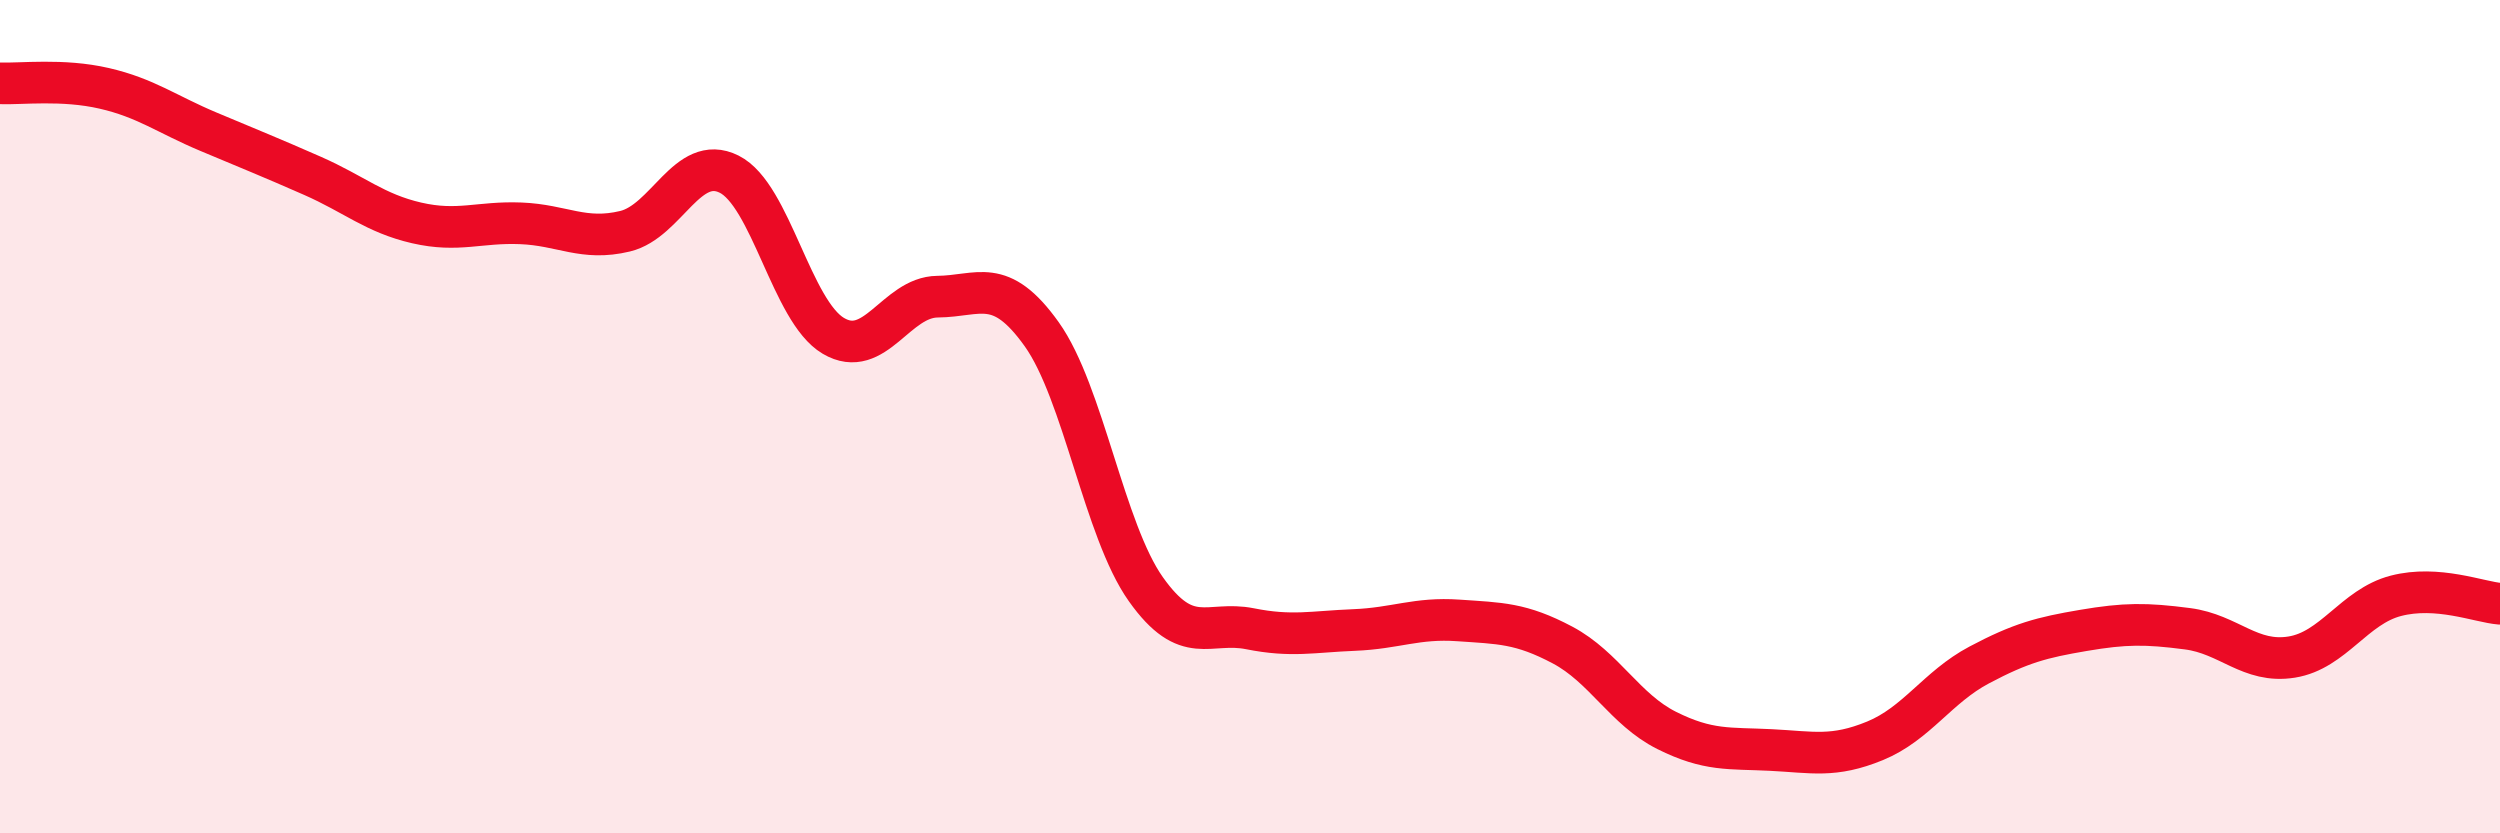
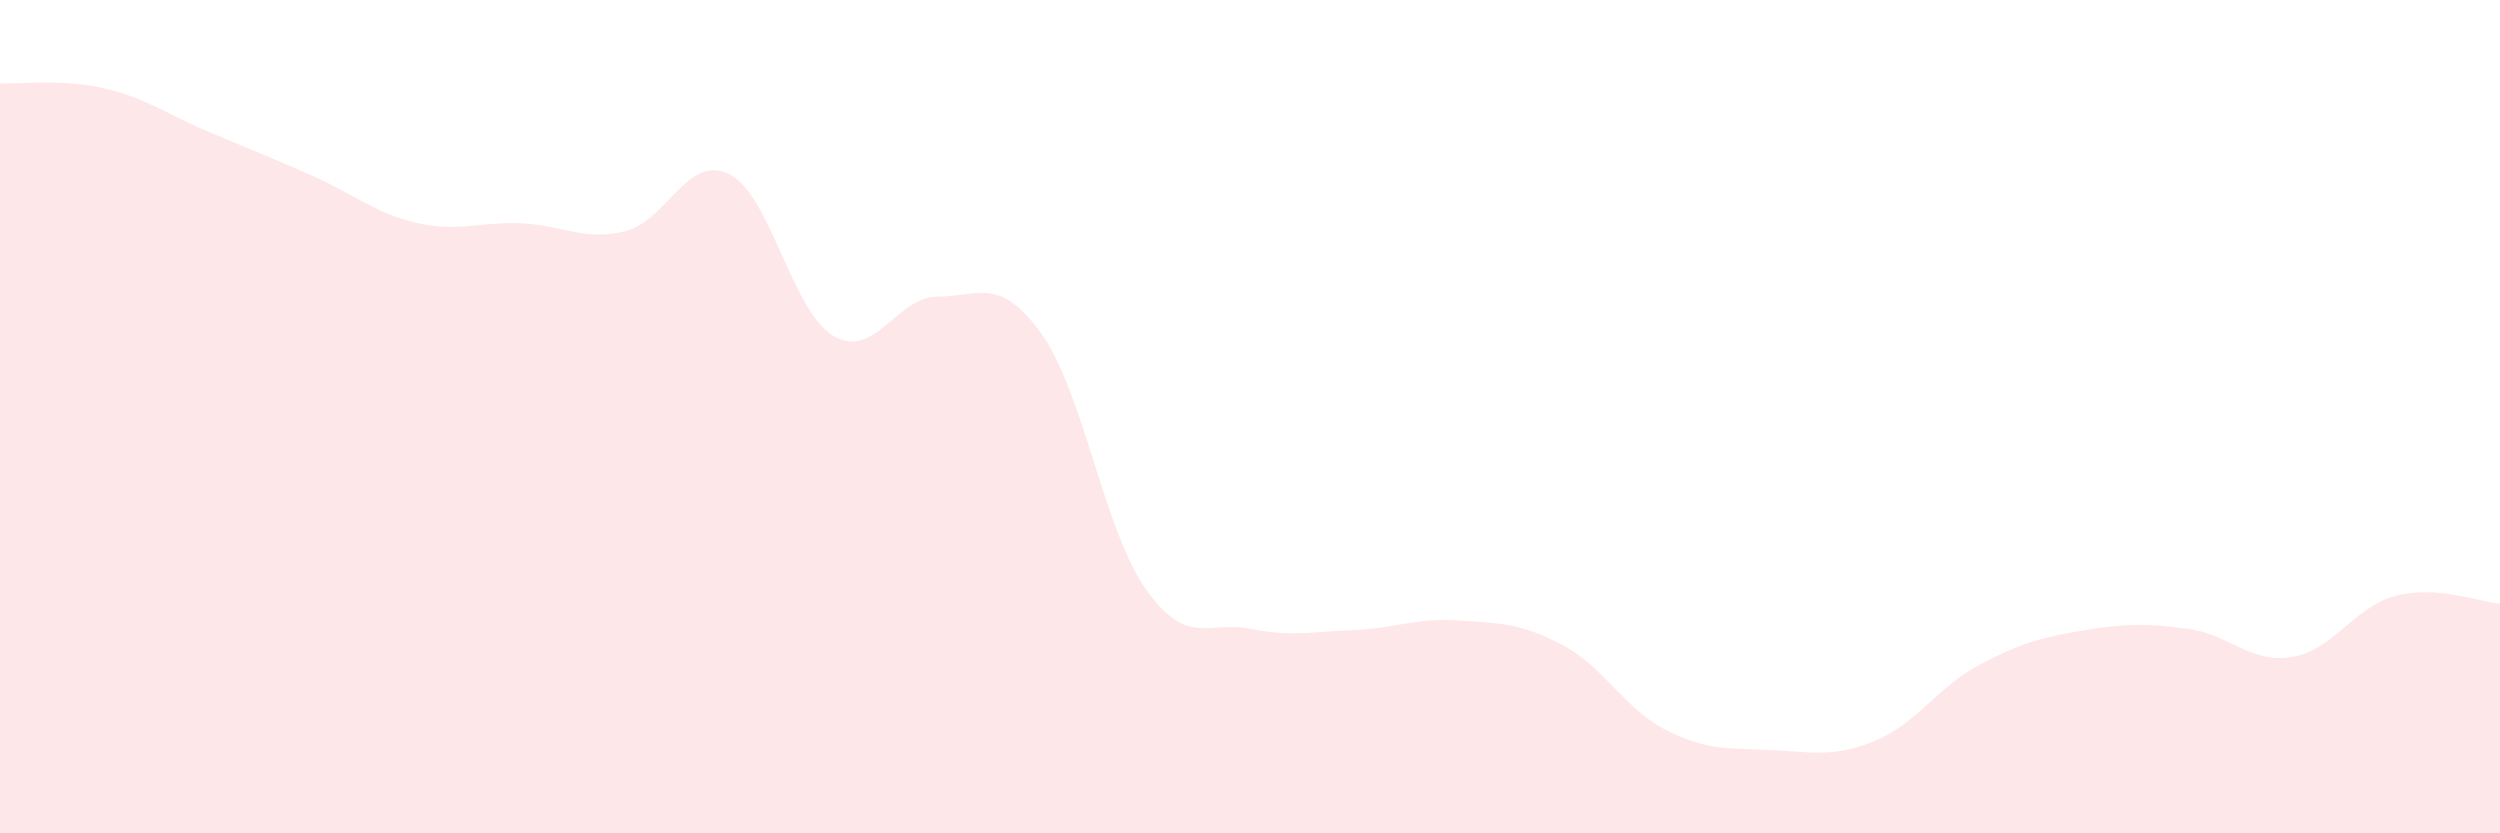
<svg xmlns="http://www.w3.org/2000/svg" width="60" height="20" viewBox="0 0 60 20">
  <path d="M 0,2 C 0.5,2.02 1.5,1.89 2.5,2.12 C 3.5,2.35 4,2.74 5,3.16 C 6,3.58 6.5,3.78 7.5,4.22 C 8.5,4.66 9,5.12 10,5.35 C 11,5.58 11.5,5.32 12.5,5.36 C 13.5,5.4 14,5.79 15,5.55 C 16,5.31 16.5,3.68 17.5,4.18 C 18.5,4.68 19,7.47 20,8.06 C 21,8.65 21.5,7.13 22.5,7.12 C 23.5,7.11 24,6.62 25,8.02 C 26,9.42 26.5,12.73 27.5,14.14 C 28.5,15.55 29,14.89 30,15.09 C 31,15.29 31.5,15.16 32.5,15.12 C 33.5,15.08 34,14.82 35,14.89 C 36,14.96 36.5,14.95 37.5,15.48 C 38.5,16.01 39,17.03 40,17.53 C 41,18.03 41.5,17.95 42.5,18 C 43.5,18.05 44,18.19 45,17.78 C 46,17.37 46.5,16.49 47.5,15.96 C 48.5,15.43 49,15.3 50,15.13 C 51,14.96 51.5,14.96 52.5,15.09 C 53.5,15.22 54,15.93 55,15.77 C 56,15.61 56.5,14.56 57.5,14.3 C 58.5,14.04 59.5,14.45 60,14.49L60 20L0 20Z" fill="#EB0A25" opacity="0.1" stroke-linecap="round" stroke-linejoin="round" />
-   <path d="M 0,2 C 0.5,2.02 1.5,1.89 2.5,2.12 C 3.5,2.35 4,2.74 5,3.16 C 6,3.58 6.5,3.78 7.5,4.22 C 8.5,4.66 9,5.12 10,5.35 C 11,5.58 11.5,5.32 12.5,5.36 C 13.5,5.4 14,5.79 15,5.55 C 16,5.31 16.5,3.68 17.5,4.18 C 18.5,4.68 19,7.47 20,8.06 C 21,8.65 21.5,7.13 22.5,7.12 C 23.5,7.11 24,6.62 25,8.02 C 26,9.42 26.5,12.73 27.5,14.14 C 28.5,15.55 29,14.89 30,15.09 C 31,15.29 31.5,15.16 32.5,15.12 C 33.5,15.08 34,14.82 35,14.89 C 36,14.96 36.5,14.95 37.5,15.48 C 38.5,16.01 39,17.03 40,17.53 C 41,18.03 41.5,17.95 42.5,18 C 43.5,18.05 44,18.19 45,17.78 C 46,17.37 46.5,16.49 47.5,15.96 C 48.5,15.43 49,15.3 50,15.13 C 51,14.96 51.5,14.96 52.5,15.09 C 53.5,15.22 54,15.93 55,15.77 C 56,15.61 56.5,14.56 57.5,14.3 C 58.5,14.04 59.5,14.45 60,14.49" stroke="#EB0A25" stroke-width="1" fill="none" stroke-linecap="round" stroke-linejoin="round" />
</svg>